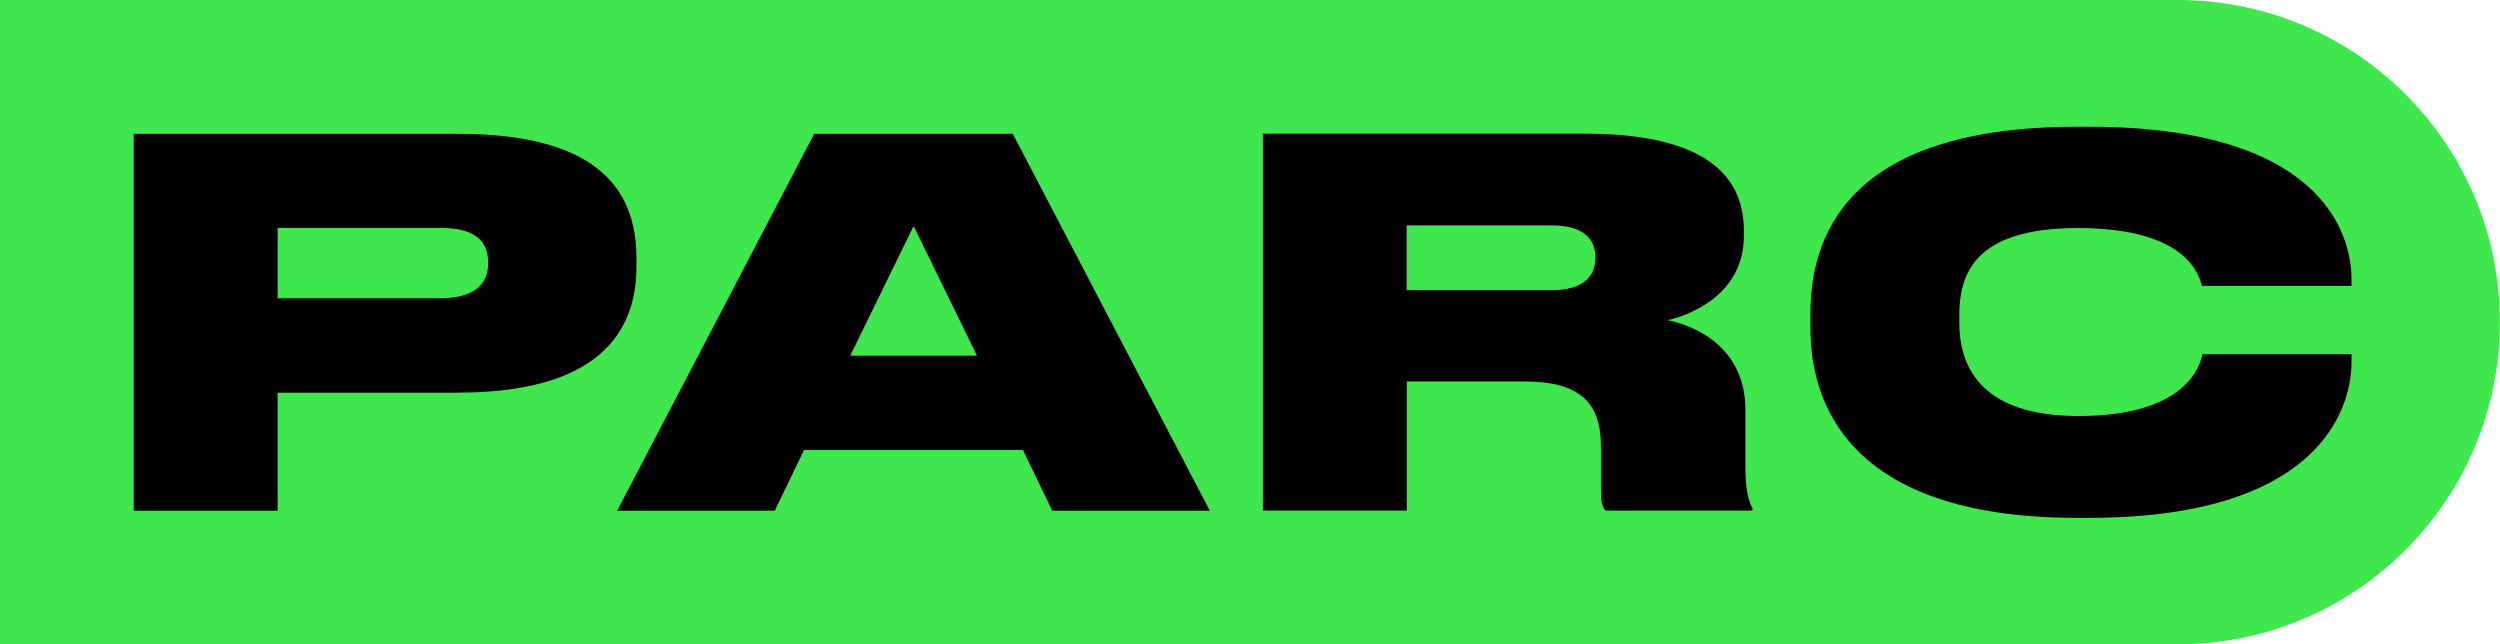
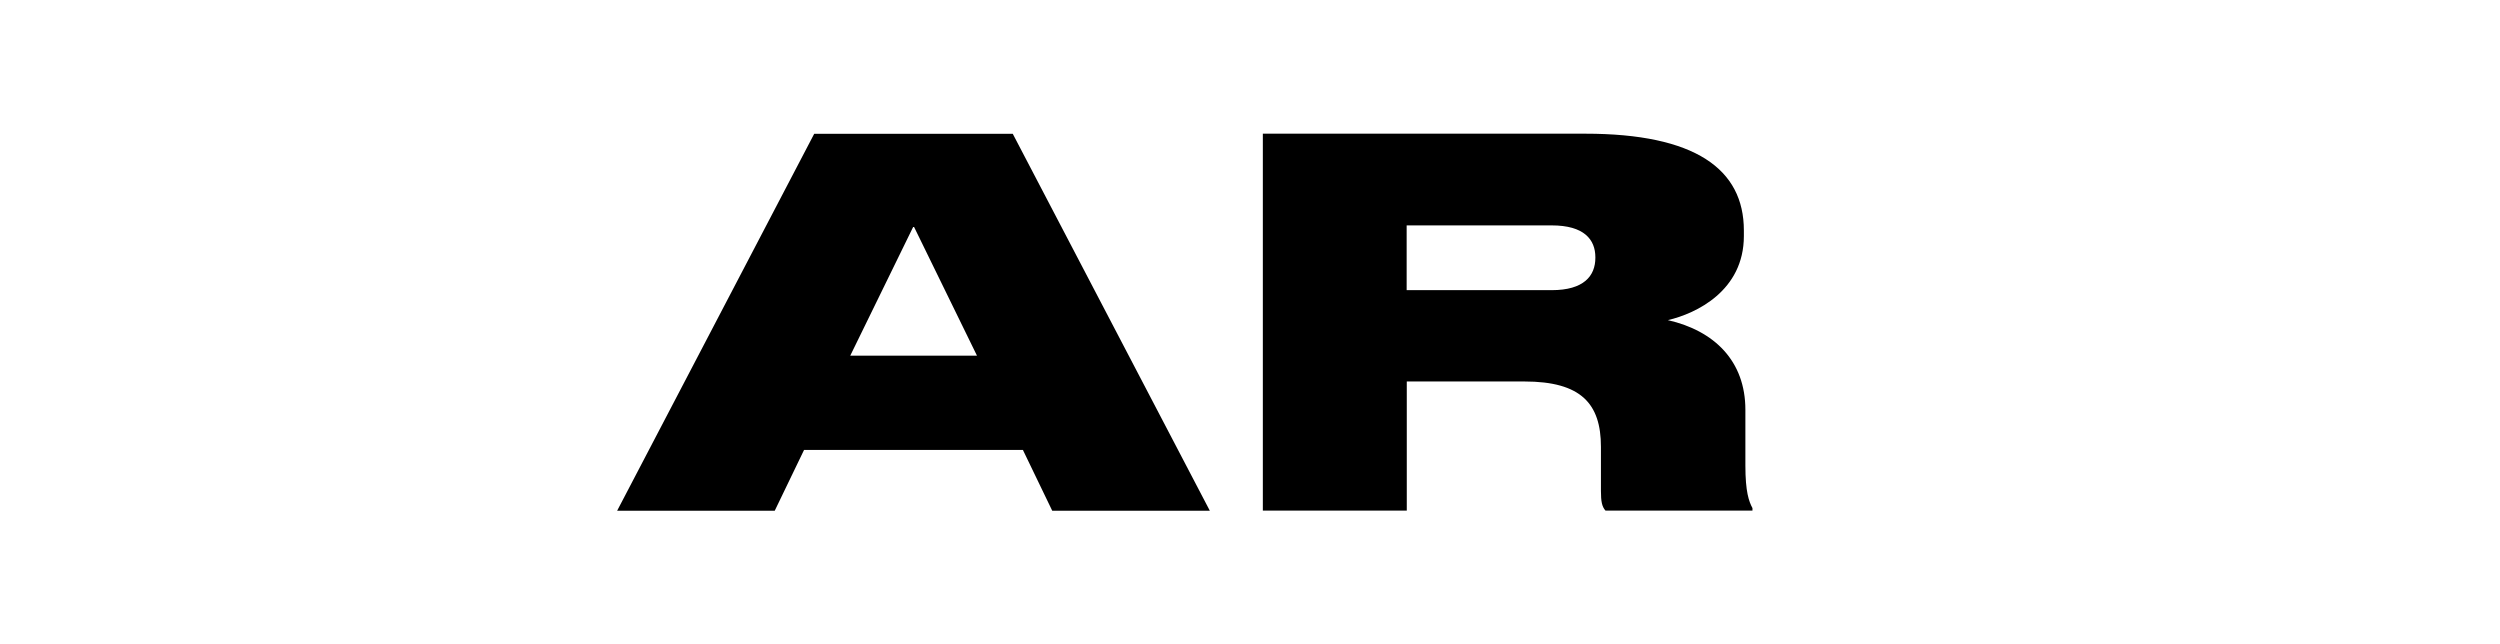
<svg xmlns="http://www.w3.org/2000/svg" id="_Слой_2" data-name="Слой 2" viewBox="0 0 197.65 50.95">
  <defs>
    <style>
      .cls-1 {
        fill: #40e64e;
        fill-rule: evenodd;
      }
    </style>
  </defs>
  <g id="_Слой_1-2" data-name="Слой 1">
    <g>
-       <path class="cls-1" d="M0,0H172.17c14.07,0,25.47,11.41,25.47,25.47h0c0,14.07-11.41,25.47-25.47,25.47H0V0Z" />
-       <path d="M21.95,18.02h12.87c2.68,0,3.77,1,3.77,2.72v.12c0,1.64-1.16,2.72-3.77,2.72h-12.87v-5.57Zm14.23,13.02c10.9,0,14.14-4.57,14.14-9.97v-.64c0-5.49-3.12-9.85-14.14-9.85H10.57v29.8h11.38v-9.33h14.23Z" />
      <path d="M72.22,35.57h8.65l2.32,4.81h12.46l-15.58-29.8h-15.7l-15.58,29.8h12.46l2.32-4.81h8.65Zm5.01-7.45h-10.01l5.01-10.25,5.01,10.25Z" />
      <path d="M111.21,30.16h9.31c4.49,0,6.05,1.76,6.05,5.17v3.48c0,.84,.08,1.24,.36,1.56h11.62v-.2c-.28-.52-.56-1.28-.56-3.36v-4.41c0-3.85-2.44-6.25-6.13-7.09,2.24-.52,6.01-2.32,6.01-6.65v-.44c0-4.85-3.85-7.65-12.54-7.65h-25.49v29.8h11.38v-10.21Zm0-12.34h11.47c2.56,0,3.45,1.12,3.45,2.52v.04c0,1.44-.92,2.56-3.45,2.56h-11.47v-5.13Z" />
-       <path d="M165.16,40.94c17.94,0,20.75-8.41,20.75-12.3v-.64h-11.78c-.16,.68-1.04,4.89-9.81,4.89-8.01,0-9.42-4.21-9.42-7.41v-.48c0-3.32,1.16-6.97,9.38-6.97,8.65,0,9.57,3.76,9.81,4.57h11.82v-.52c0-3.84-2.64-12.06-20.75-12.06h-.96c-18.59,0-21.07,9.09-21.07,14.78v1.16c0,5.65,2.76,14.98,21.07,14.98h.96Z" />
    </g>
  </g>
</svg>